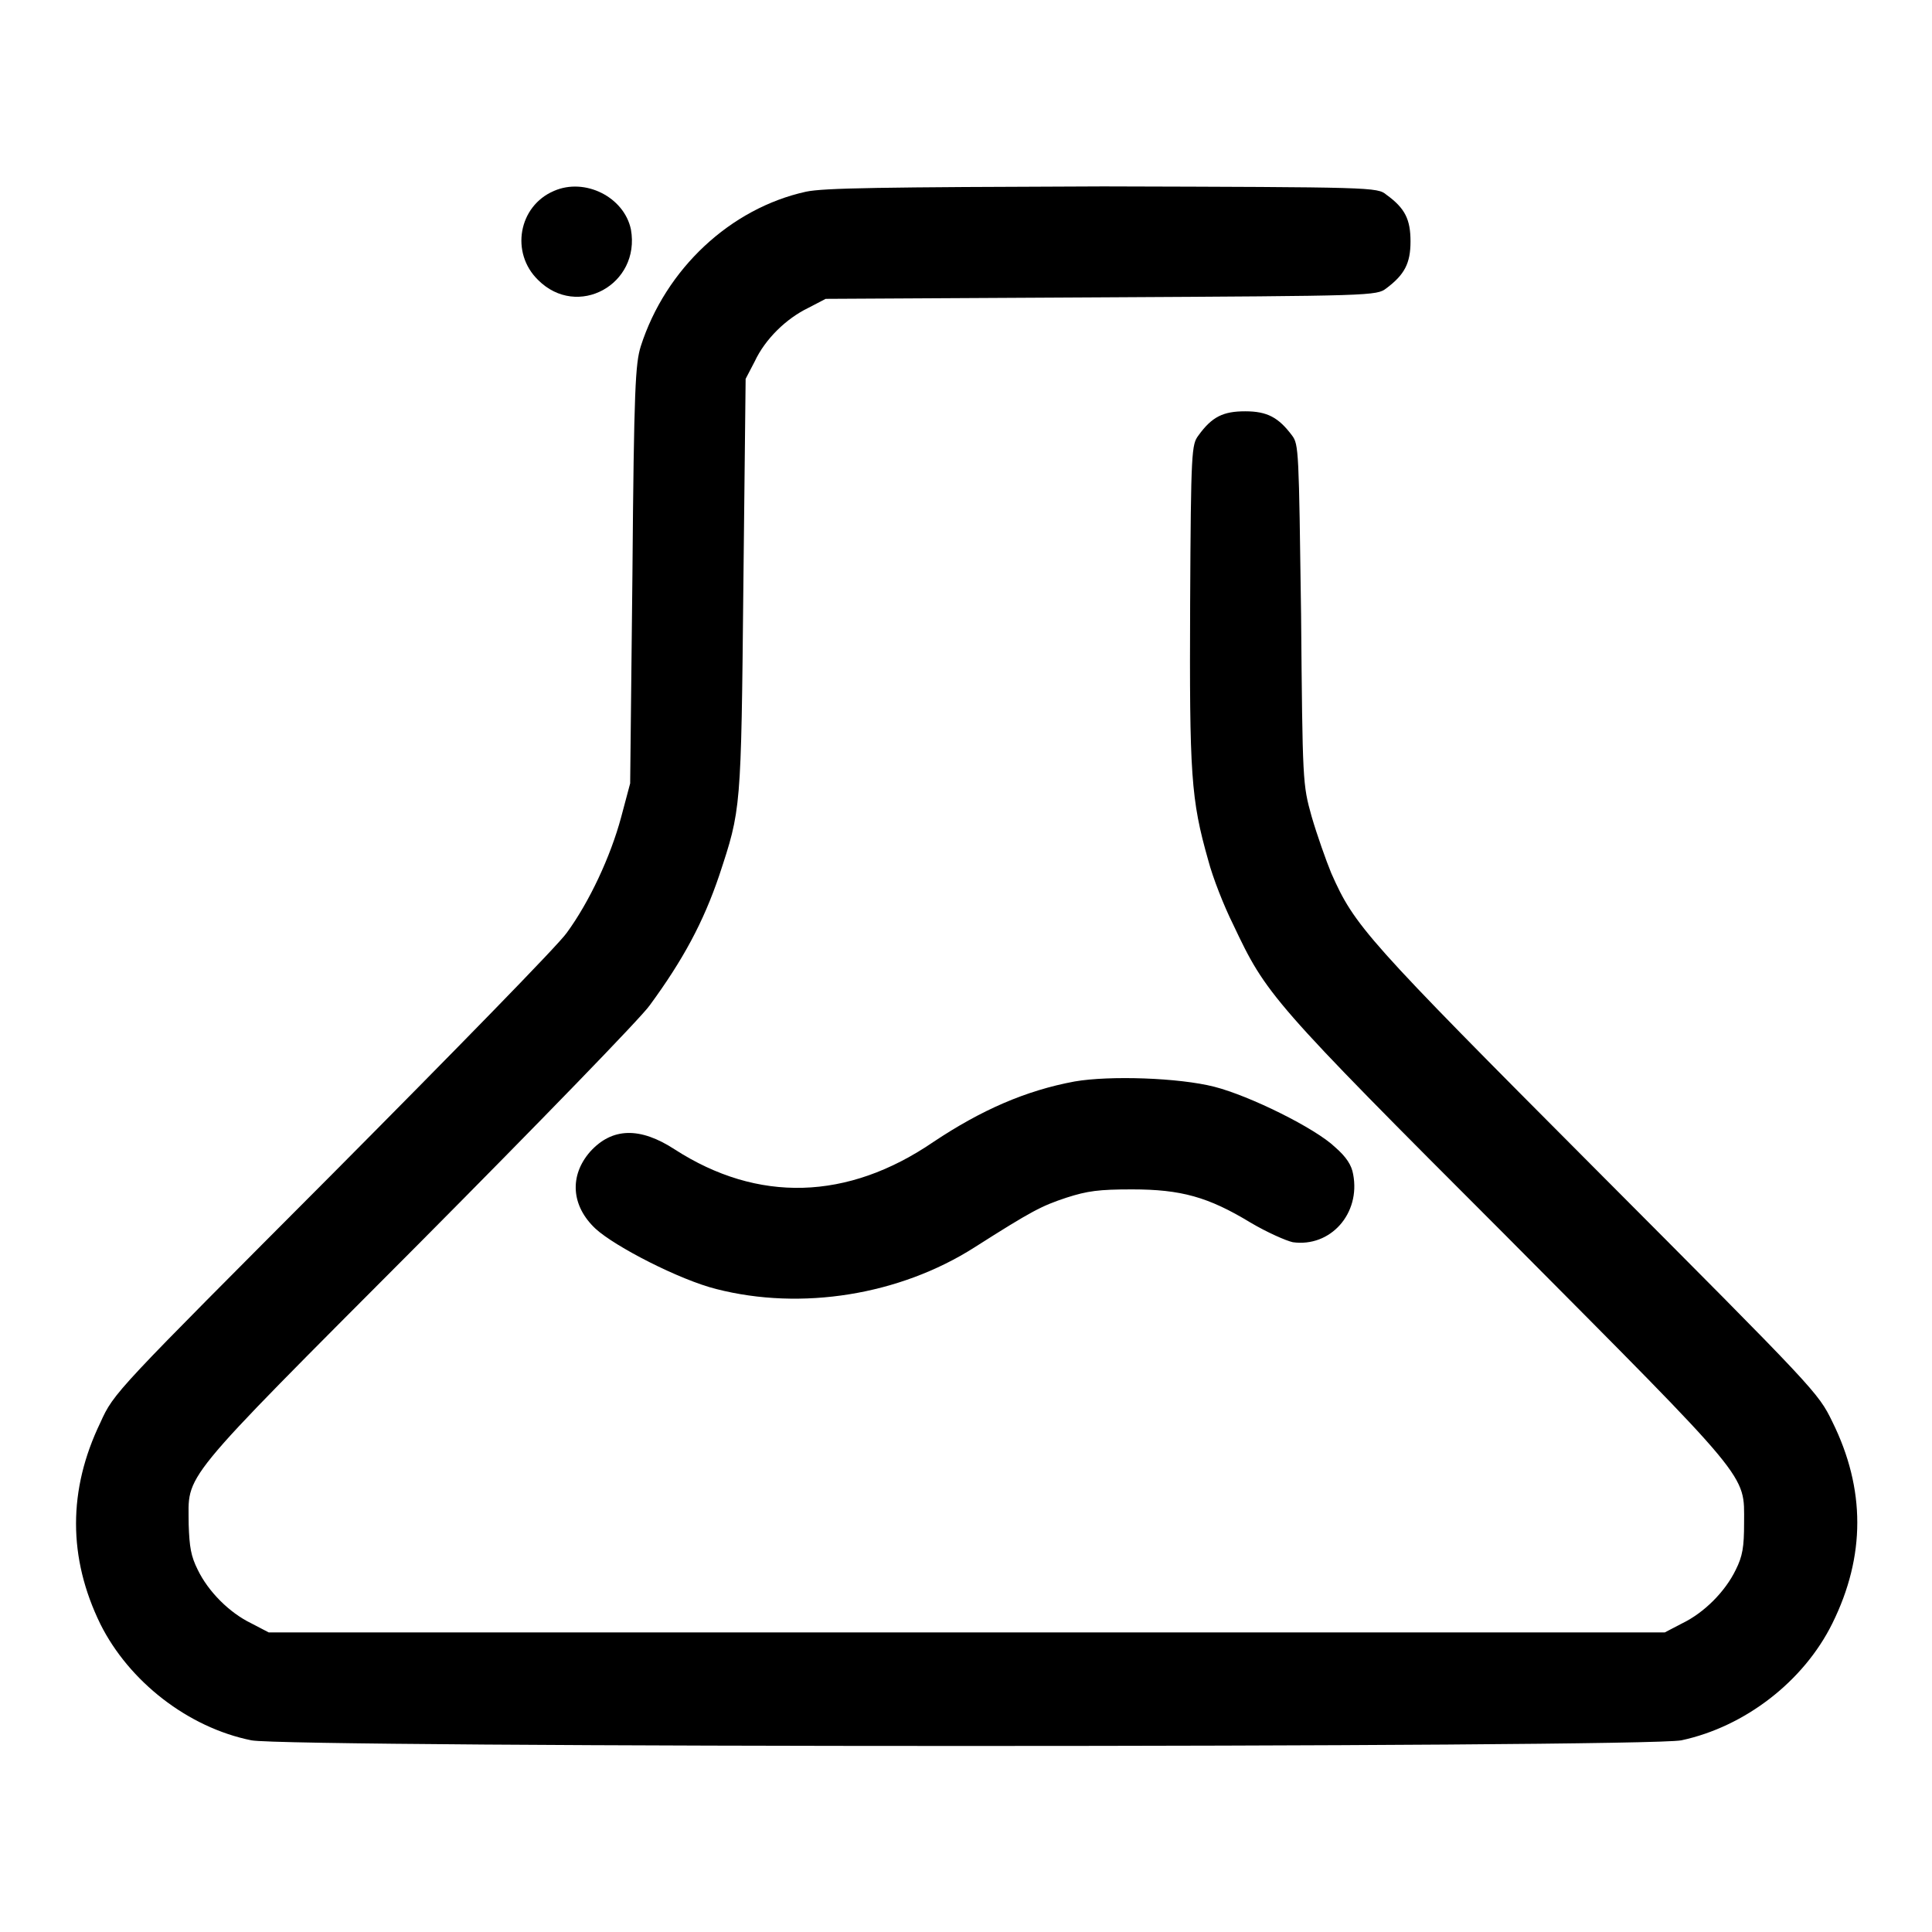
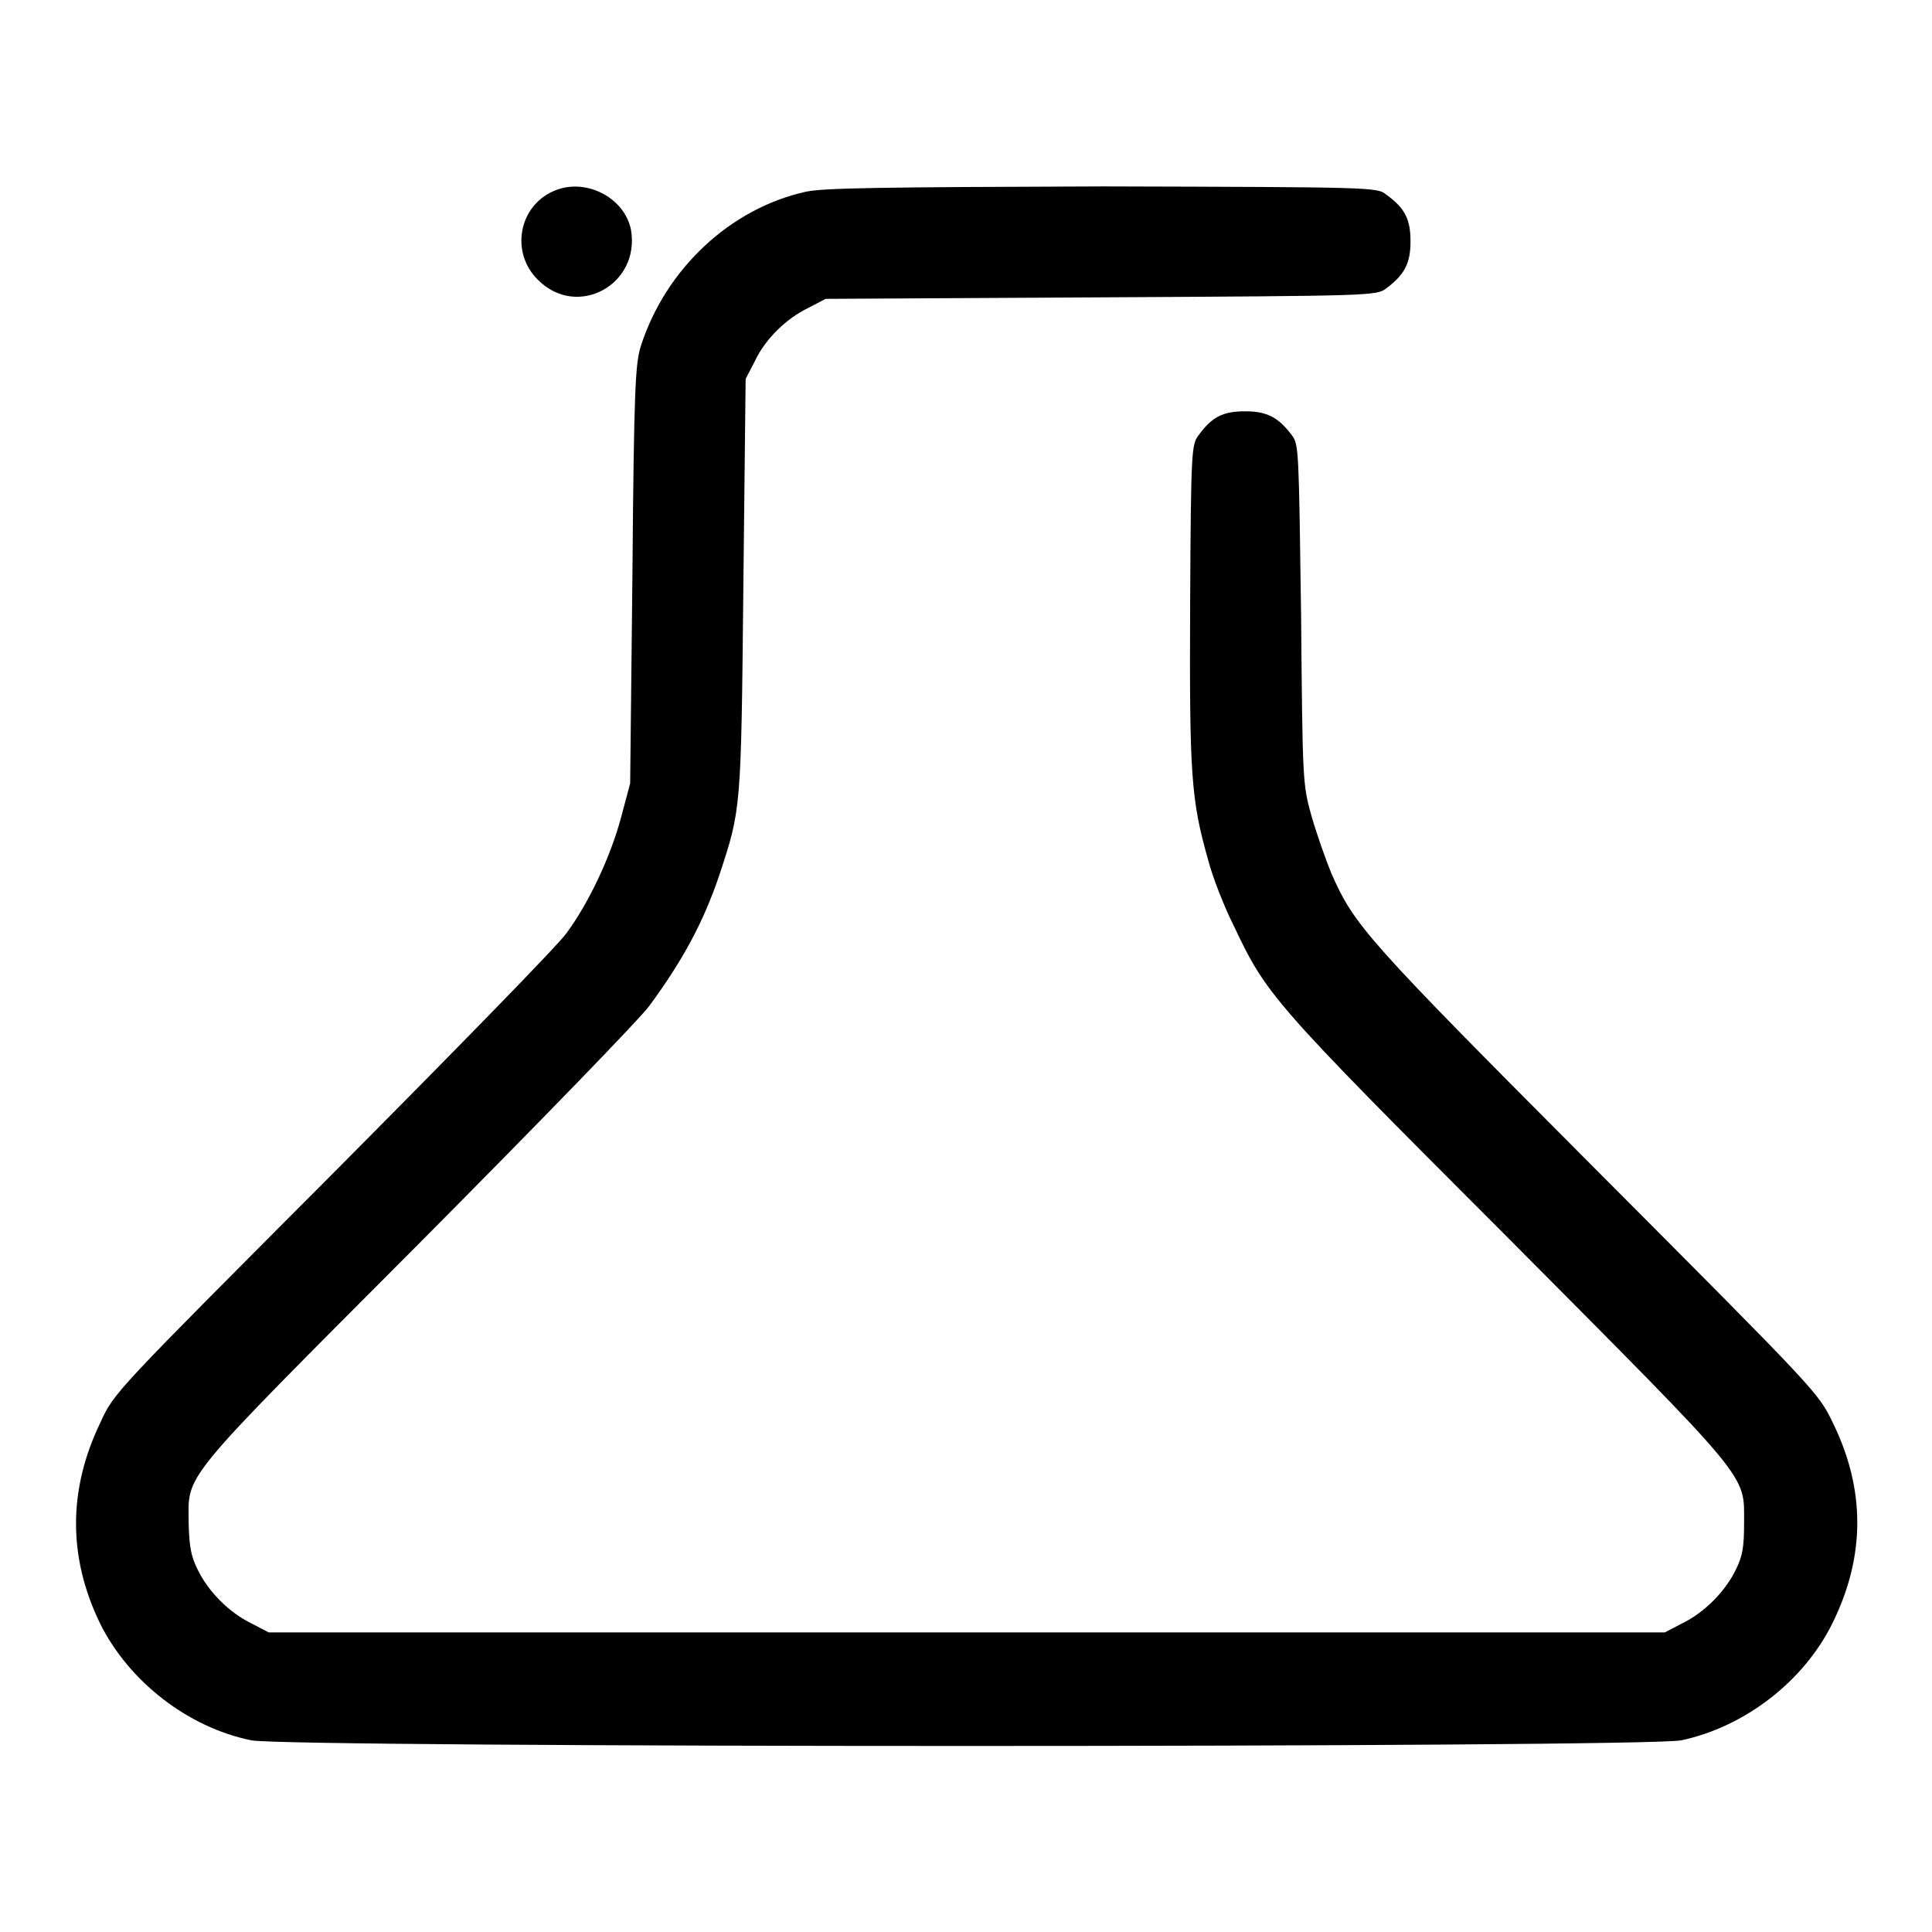
<svg xmlns="http://www.w3.org/2000/svg" version="1.1" x="0px" y="0px" viewBox="0 0 256 256" enable-background="new 0 0 256 256" xml:space="preserve">
  <g>
    <g>
      <g>
        <path fill="#000000" d="M73.4,25.3c-4.7,2-5.8,8.2-2.1,11.8c5.2,5.2,13.6,0.6,12.3-6.7C82.7,26.1,77.5,23.5,73.4,25.3z" />
        <path fill="#000000" d="M106.8,25.4c-10,2.2-18.6,10.2-21.9,20.5c-0.7,2.3-0.9,5.3-1.1,30.2l-0.3,27.7l-1.2,4.5c-1.4,5.2-4.2,11.2-7.2,15.3c-1.1,1.6-15.1,15.9-31,31.9c-28.8,28.9-29,29-30.8,33c-4.3,8.9-4.3,17.9,0,26.7c3.8,7.6,11.6,13.7,20,15.4c4.8,1,184.6,1,189.5,0c8.4-1.8,16.2-7.8,20-15.5c4.4-8.9,4.4-17.8,0-26.7c-1.9-3.9-2.1-4.1-31.3-33.4c-30.6-30.7-32-32.3-35.1-39.3c-0.7-1.7-1.9-5.1-2.6-7.5c-1.2-4.3-1.2-4.5-1.4-26.8c-0.3-21.7-0.3-22.5-1.2-23.7c-1.8-2.4-3.3-3.2-6.2-3.2s-4.4,0.7-6.2,3.2c-0.9,1.2-1,1.9-1.1,22.2c-0.1,22.8,0.1,26,2.4,34.1c0.6,2.3,2.1,6.1,3.3,8.5c4.4,9.3,4.9,10,36.2,41.3c32.7,32.9,31.5,31.4,31.5,38c0,3.2-0.2,4.4-1.1,6.2c-1.4,2.9-4.2,5.7-7.1,7.1l-2.3,1.2H128H35.6l-2.3-1.2c-2.9-1.4-5.7-4.2-7.1-7.1c-0.9-1.8-1.1-3-1.2-6c0-6.9-1.8-4.8,30.4-37.1C71.2,149,85,134.8,86.1,133.2c4.4-6,7.1-11,9.2-17.2c2.9-8.8,2.9-8.5,3.2-38.4l0.3-27.4l1.2-2.3c1.4-3,4.2-5.7,7.1-7.1l2.3-1.2l36.5-0.2c36-0.2,36.5-0.2,37.8-1.2c2.4-1.8,3.2-3.3,3.2-6.2s-0.7-4.4-3.2-6.2c-1.2-1-1.7-1-37.5-1.1C116.4,24.8,109.2,24.9,106.8,25.4z" />
-         <path fill="#000000" d="M142.4,143.3c-6.5,1.2-12.4,3.8-18.7,8c-11.4,7.8-23.3,8.1-34.3,1c-4.6-3-8.3-2.9-11.2,0.3c-2.8,3.2-2.5,7.2,0.7,10.2c2.6,2.4,11.2,6.8,16,8c11.3,2.9,24.3,0.8,34.2-5.5c7.7-4.9,8.9-5.5,12.2-6.6c2.8-0.9,4.3-1.1,8.7-1.1c6.5,0,10.1,1,15.7,4.4c2.2,1.3,4.7,2.4,5.6,2.6c5,0.7,9-3.8,8-9c-0.2-1.2-0.9-2.3-2.4-3.6c-2.6-2.5-11.3-6.8-16-8C156.2,142.8,147,142.5,142.4,143.3z" />
      </g>
    </g>
  </g>
</svg>